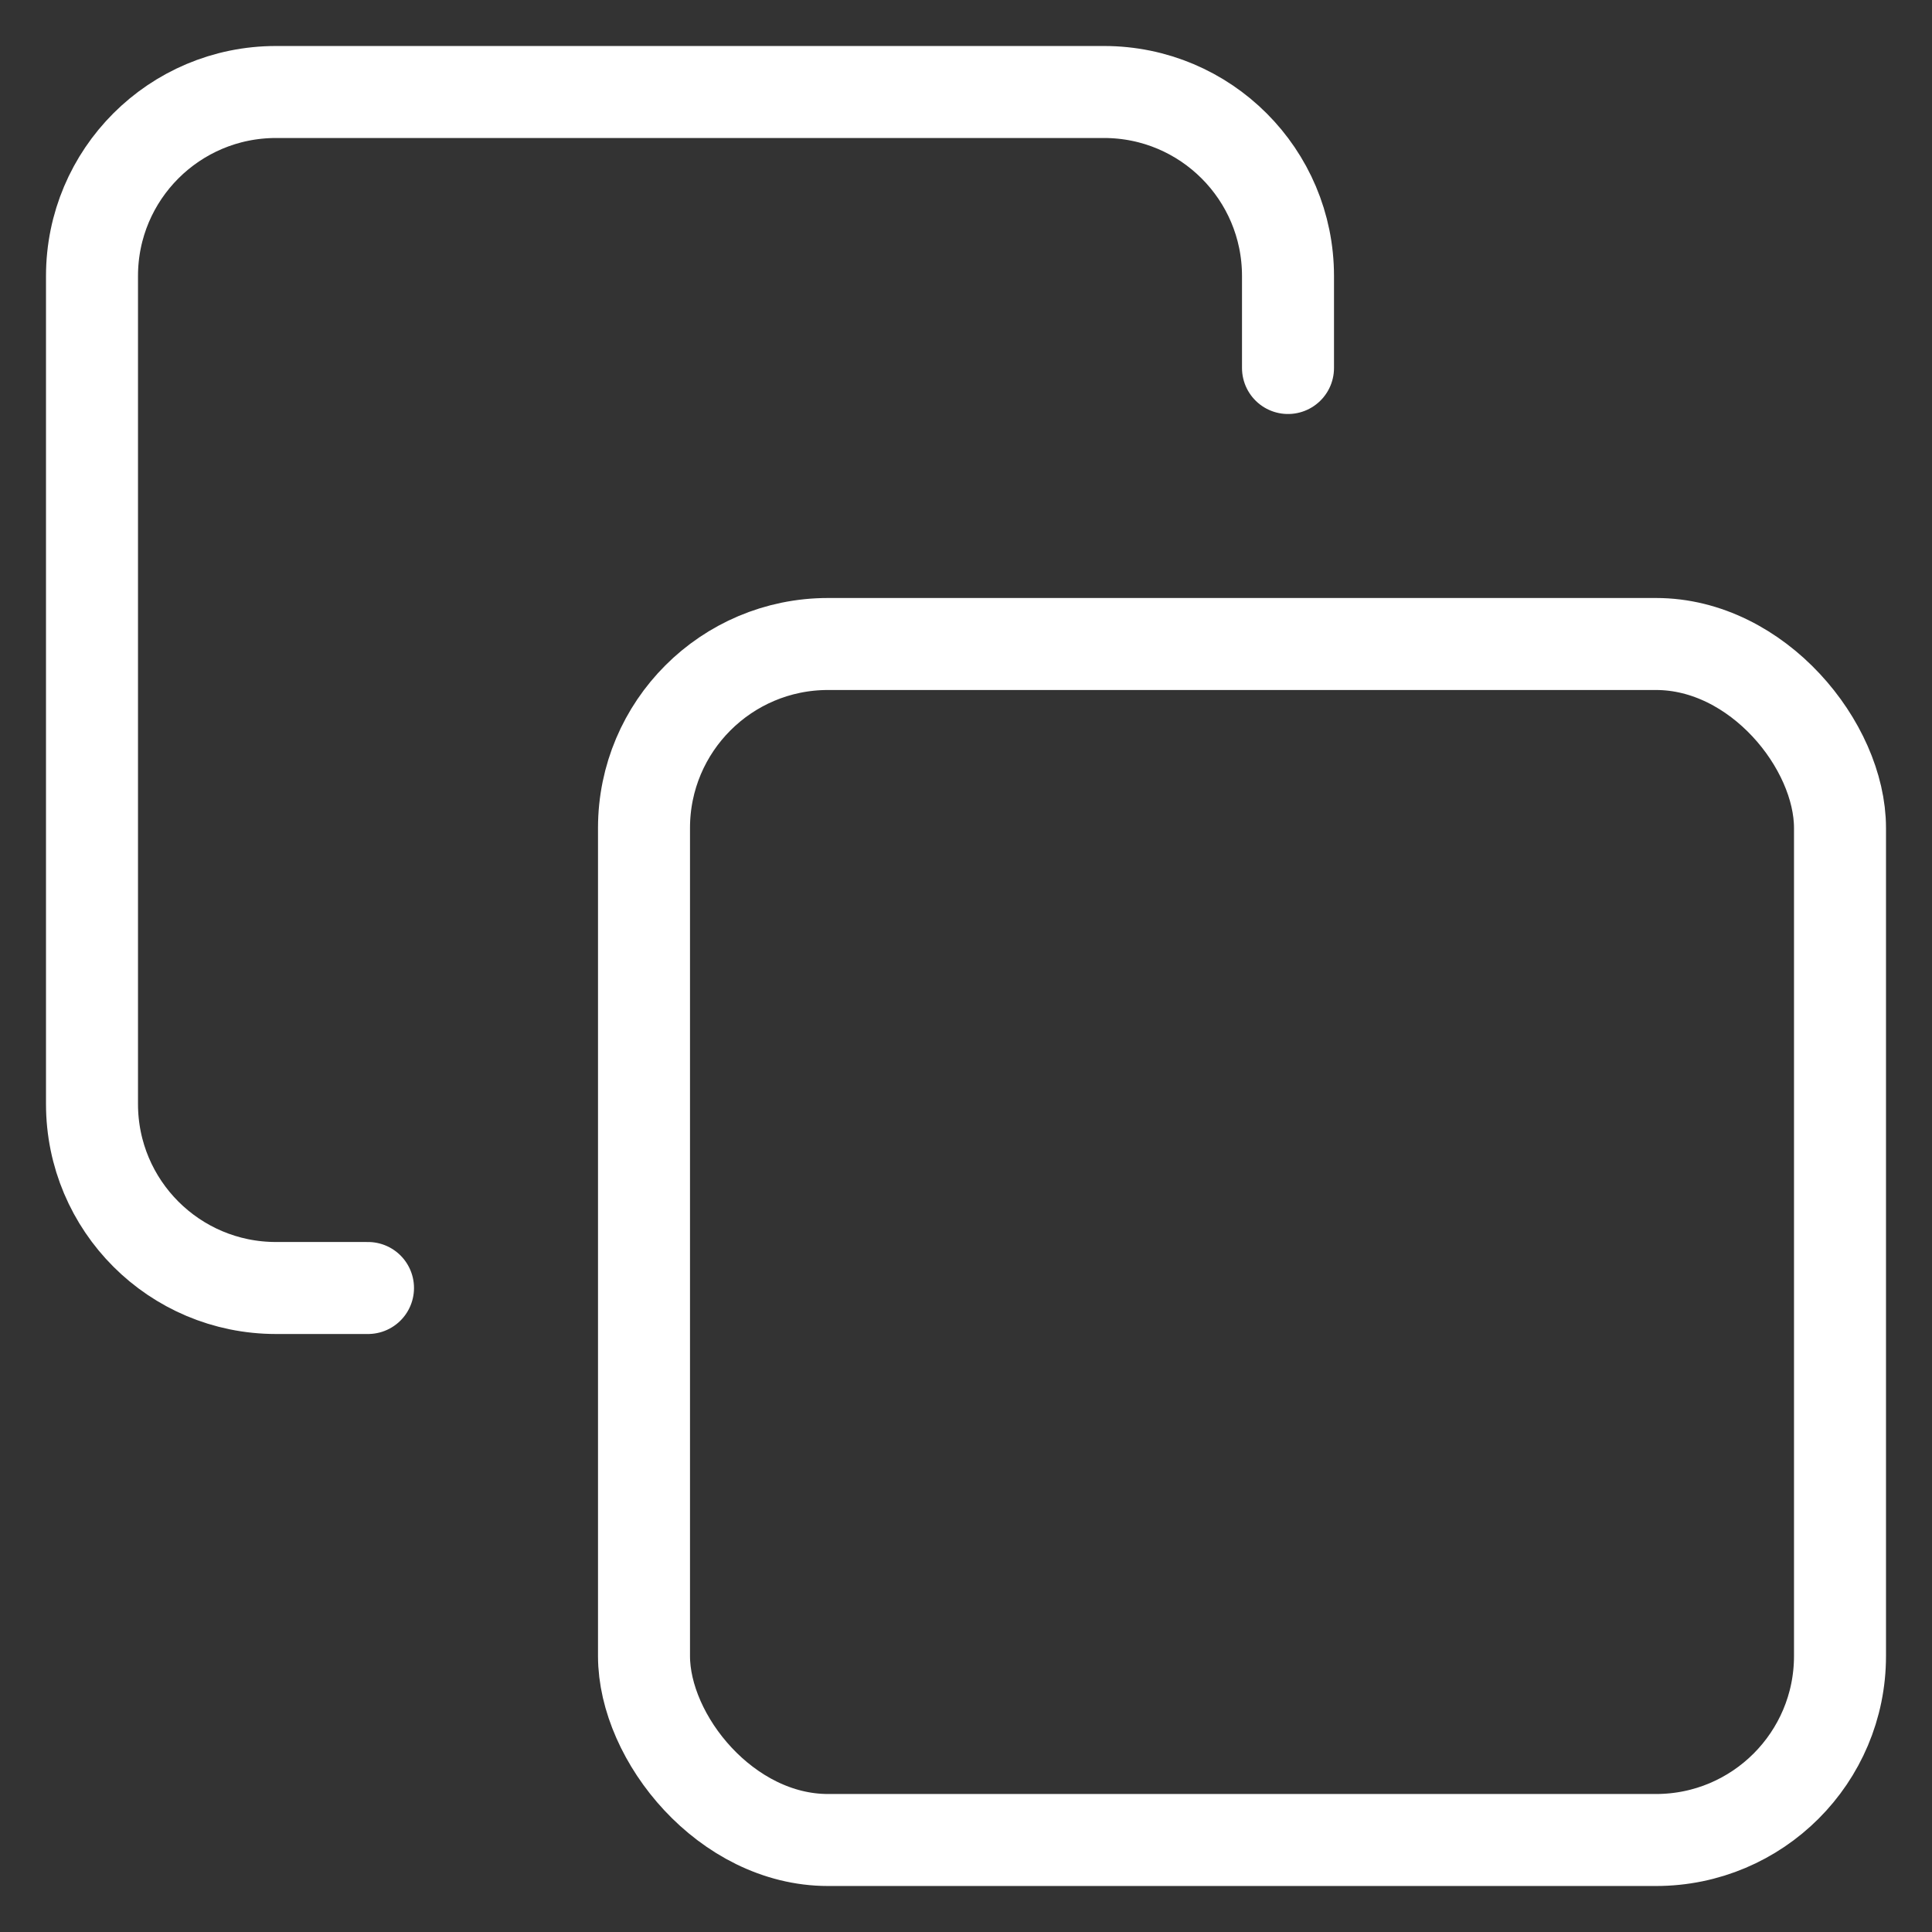
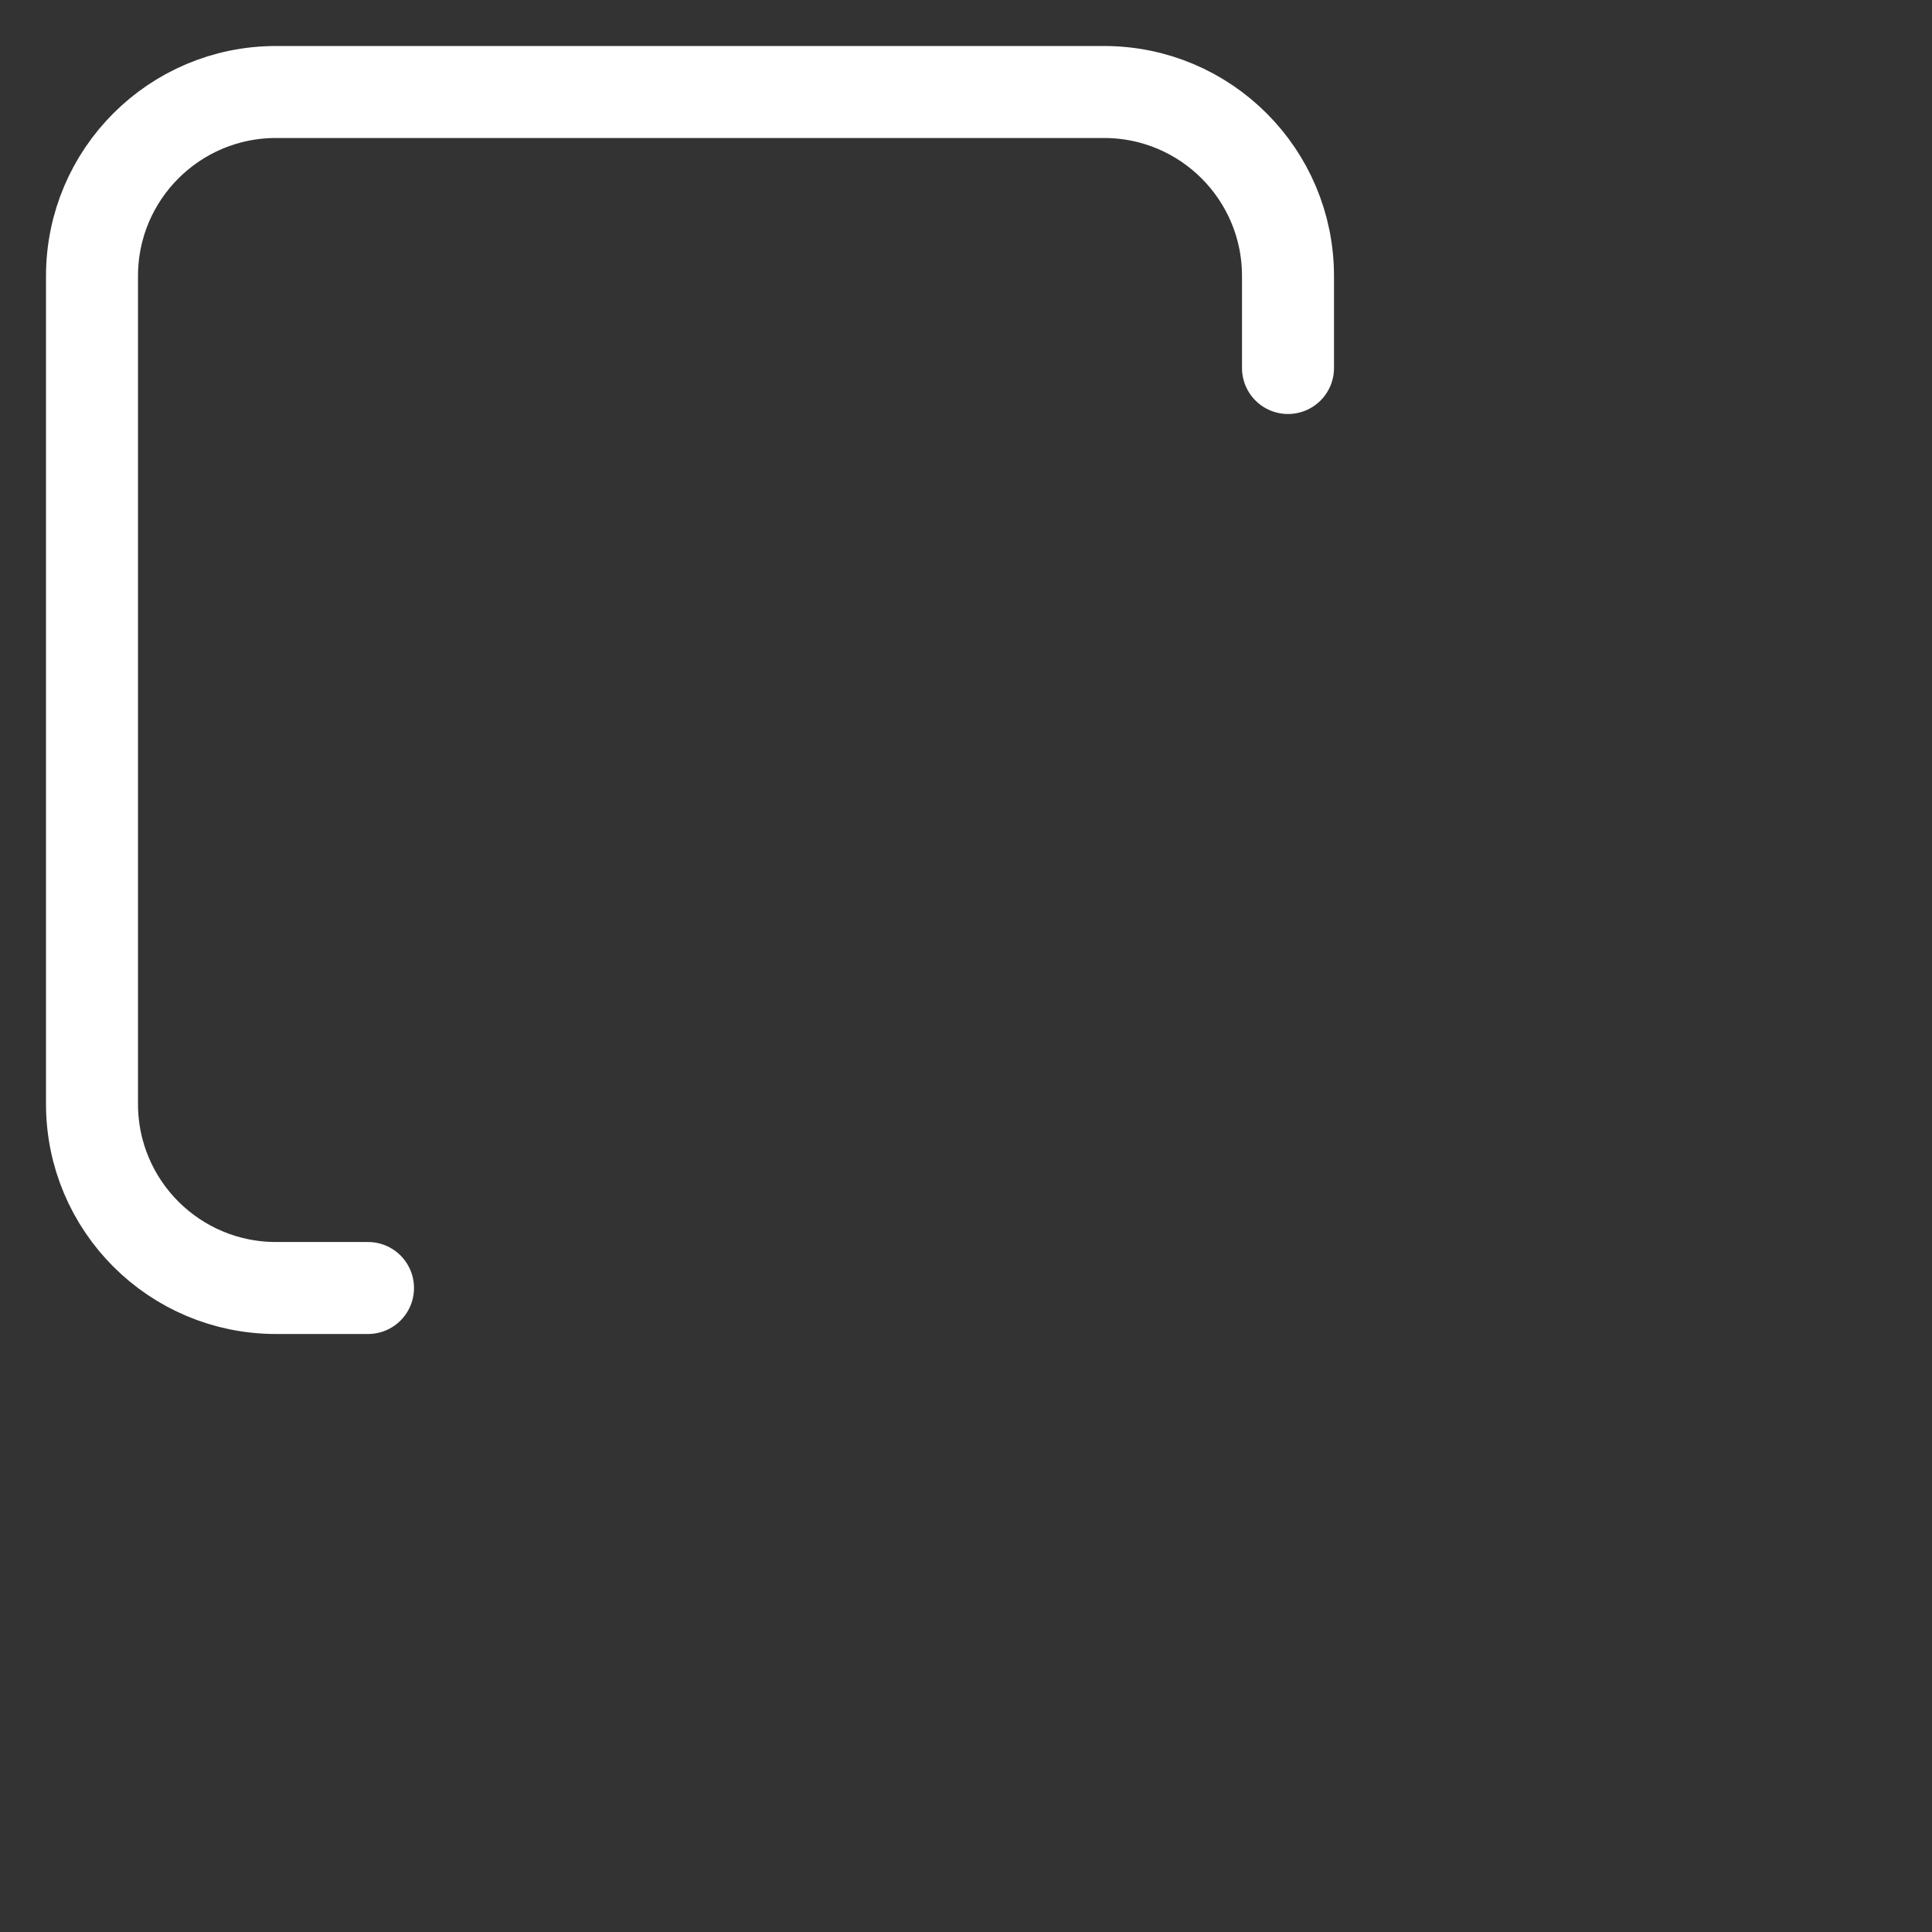
<svg xmlns="http://www.w3.org/2000/svg" width="21px" height="21px" viewBox="0 0 21 21" version="1.1">
  <rect x="0" y="0" width="21" height="21" fill="#333333" stroke="none" />
  <title>5D82C0D0-E054-4117-B90F-71E602468D3F@2x</title>
  <g id="Mobile" stroke="none" stroke-width="1" fill="none" fill-rule="evenodd" stroke-linecap="round" stroke-linejoin="round">
    <g id="10_Startseite-Mobile" transform="translate(-20, -2265)" stroke="#FFFFFF">
      <g id="Footer" transform="translate(0, 1864)">
        <g id="Group-8" transform="translate(21, 333)">
          <g id="Group" transform="translate(0, 69)">
-             <rect id="Rectangle" x="6" y="6" width="13" height="13" rx="2" />
            <path d="M3,13 L2,13 C0.895,13 0,12.105 0,11 L0,2 C0,0.895 0.895,0 2,0 L11,0 C12.105,0 13,0.895 13,2 L13,3" id="Path" />
          </g>
        </g>
      </g>
    </g>
  </g>
</svg>